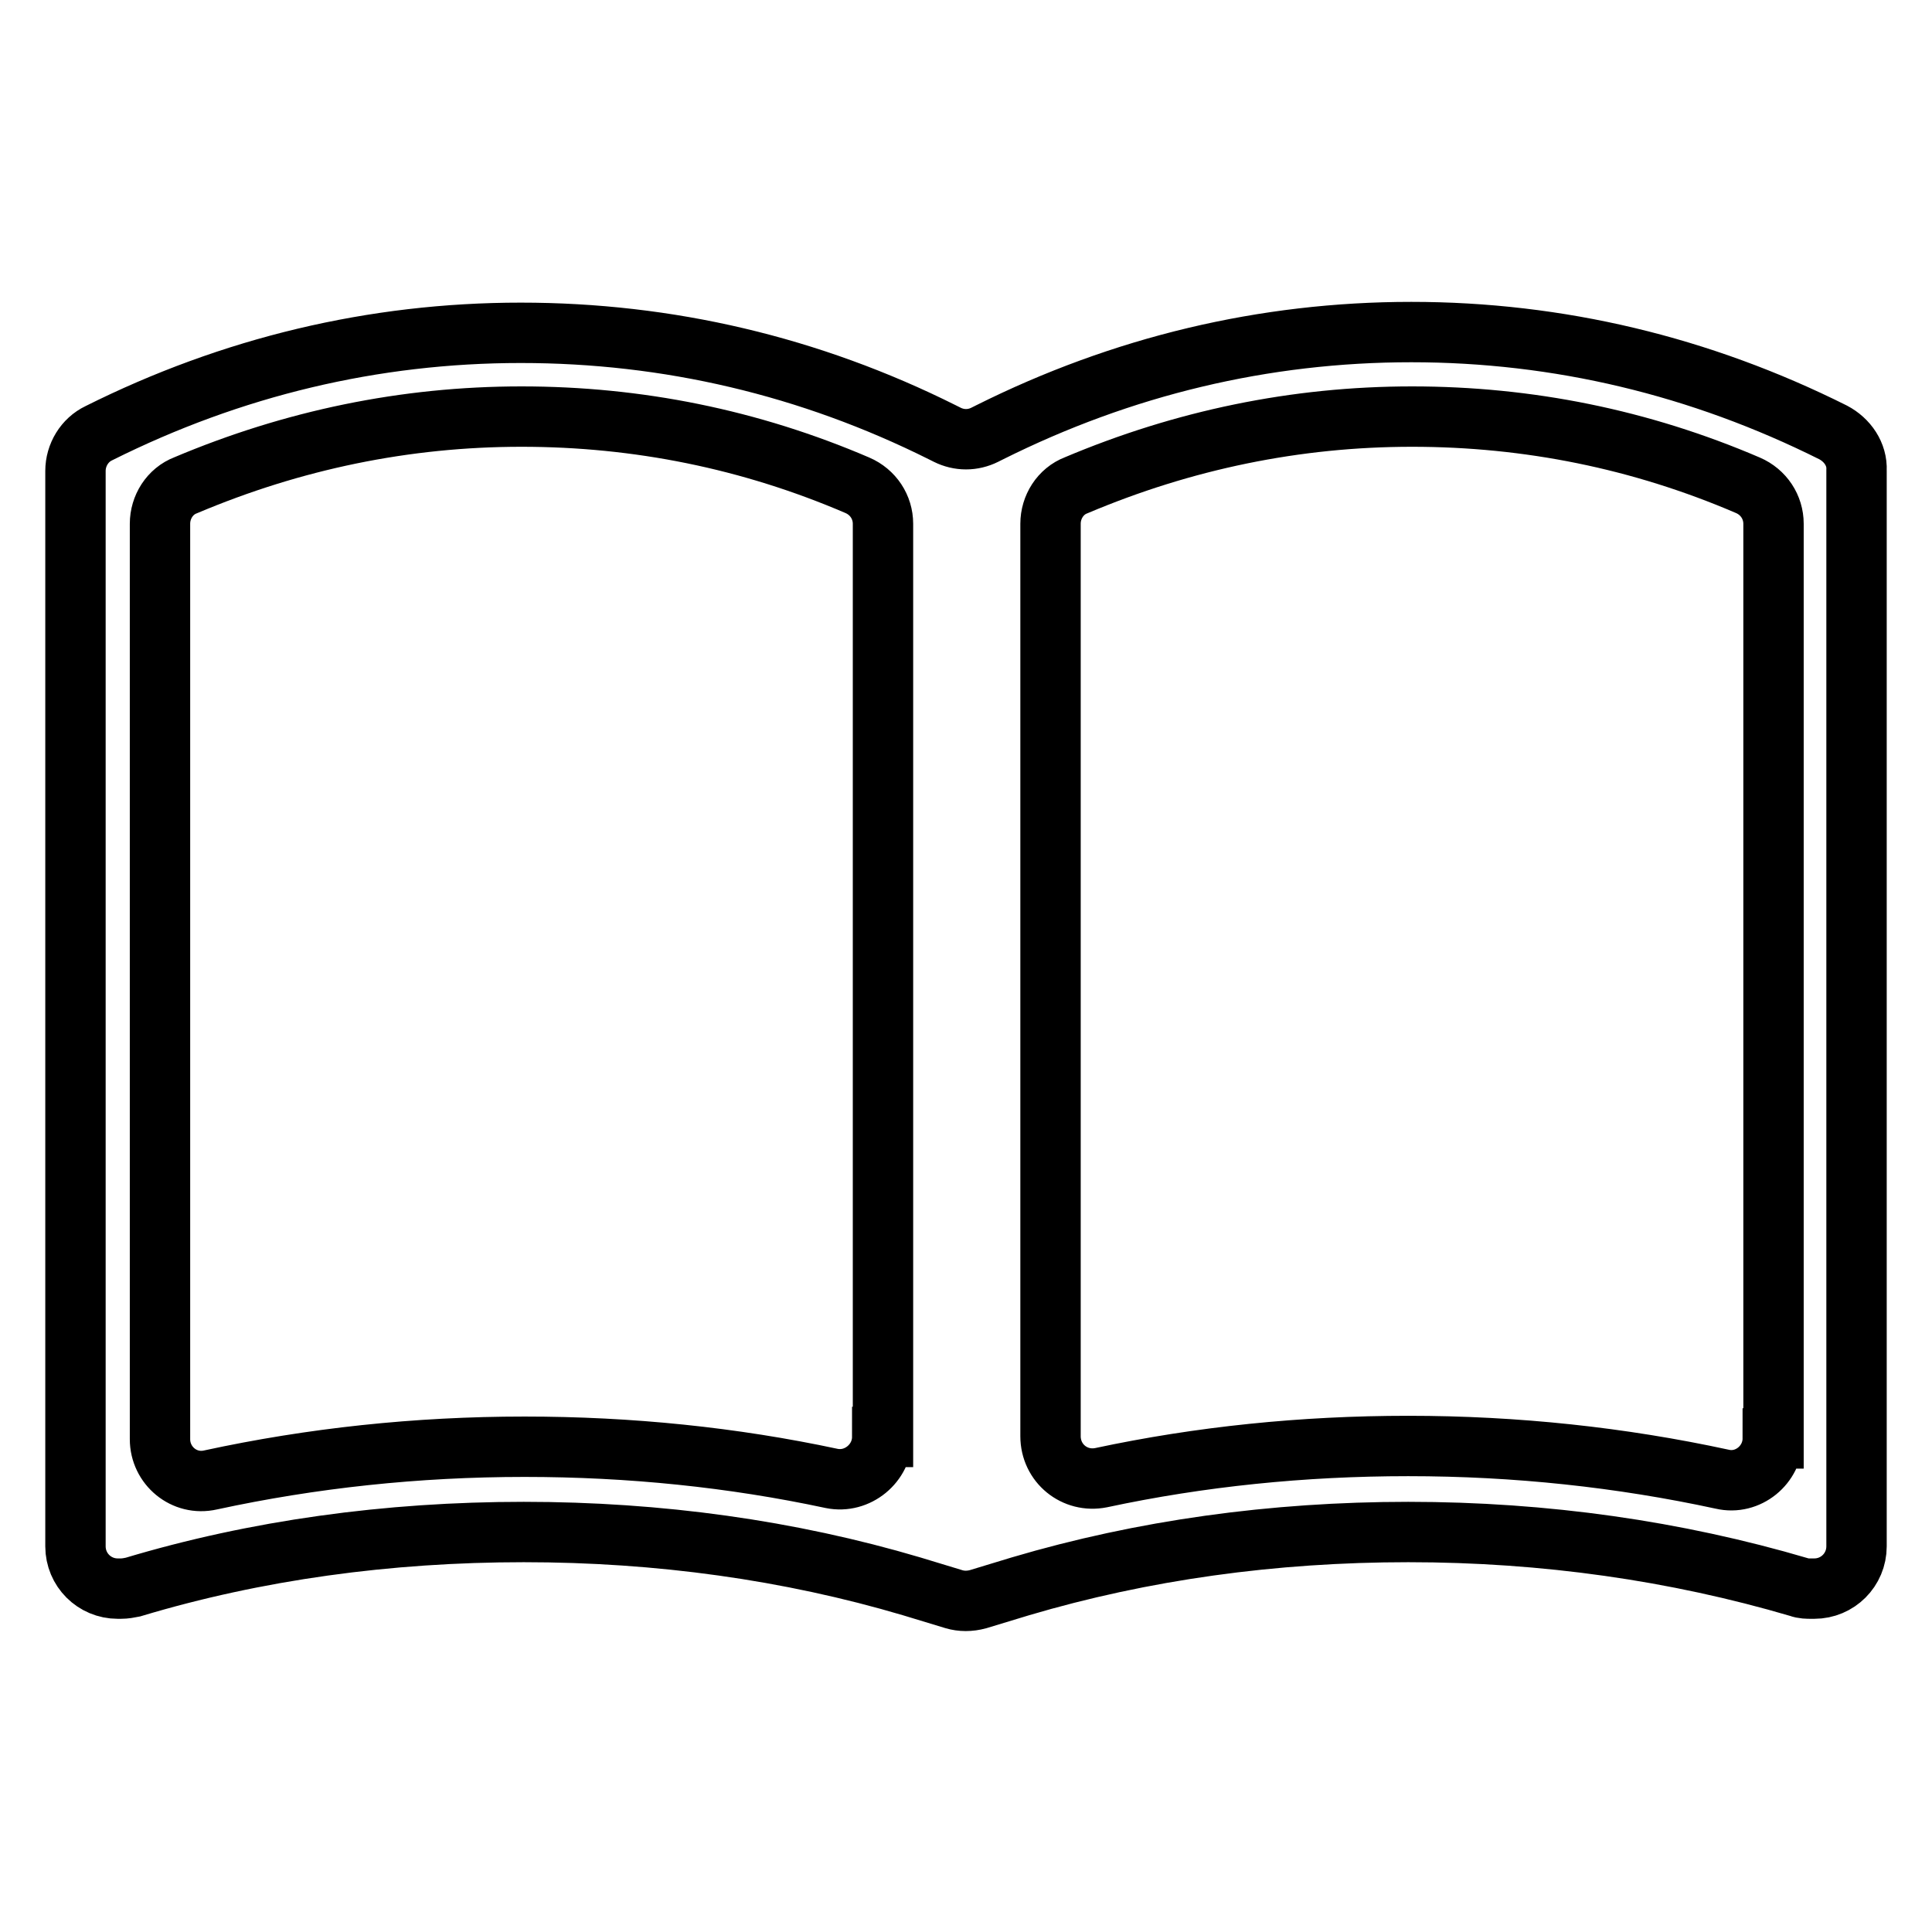
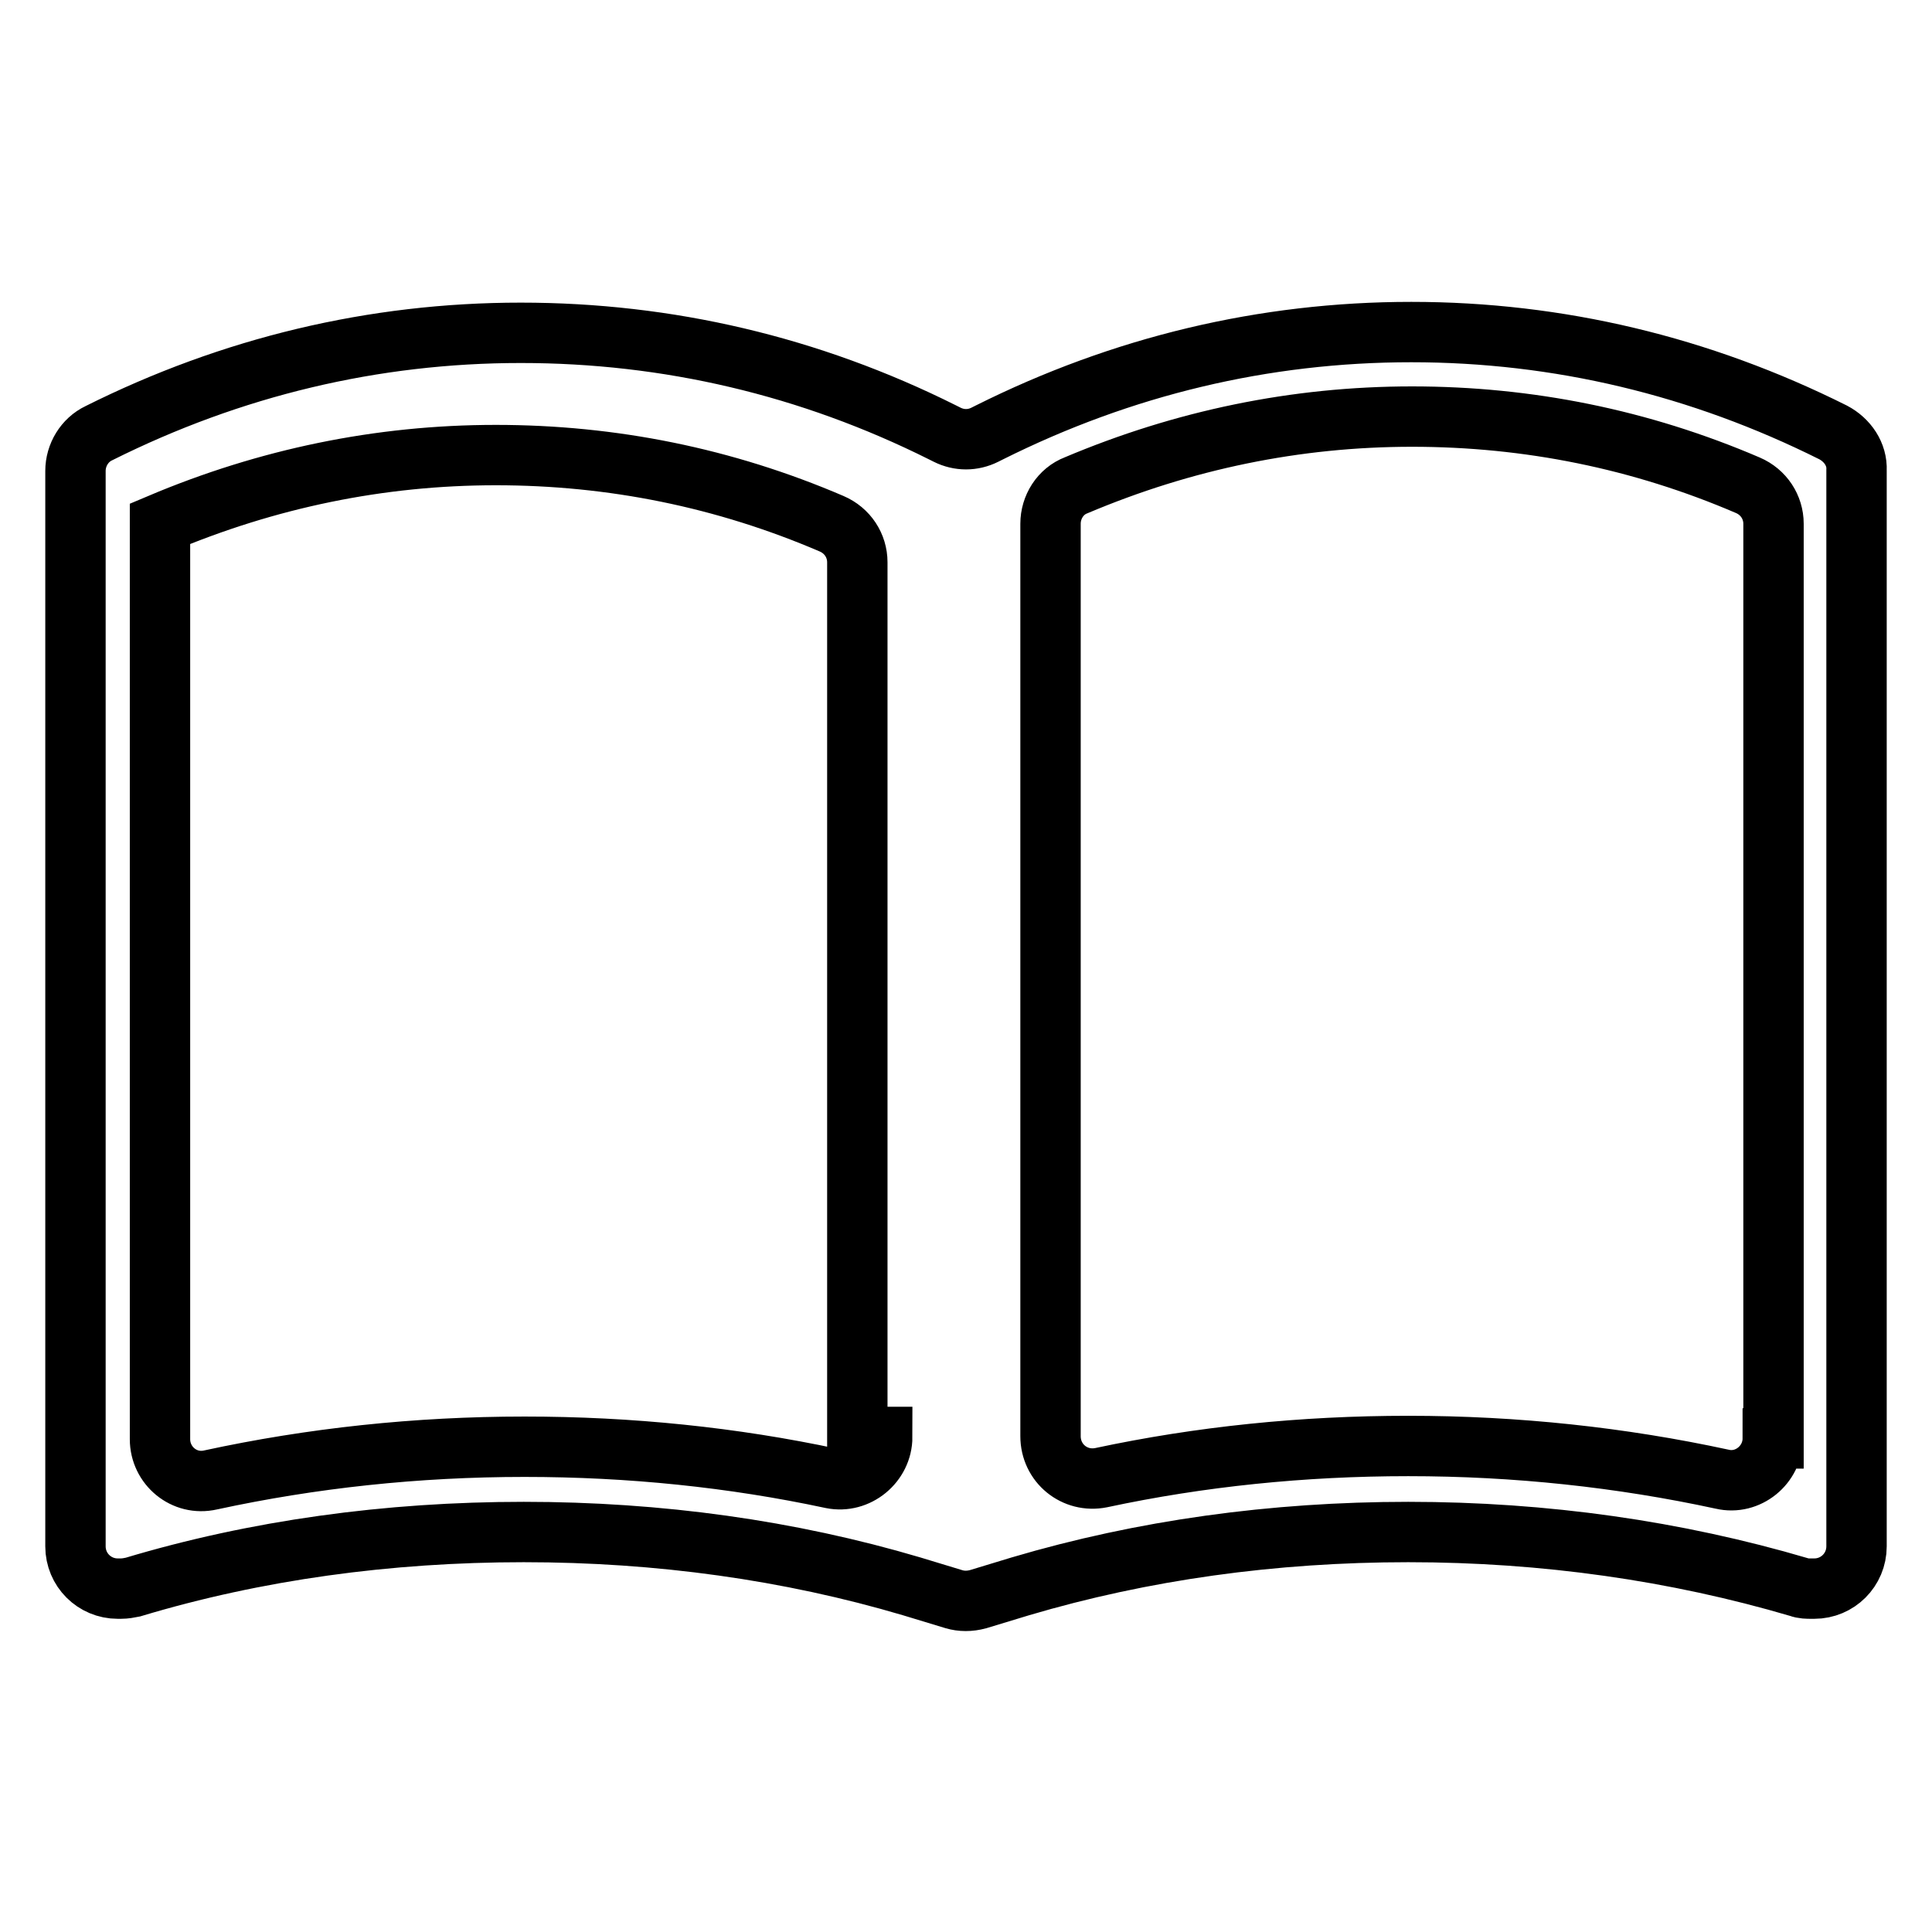
<svg xmlns="http://www.w3.org/2000/svg" version="1.1" x="0px" y="0px" viewBox="0 0 256 256" enable-background="new 0 0 256 256" xml:space="preserve">
  <g>
-     <path stroke-width="8" fill-opacity="0" stroke="#000000" d="M242.9,57.3c-17.6-8.8-36.4-13.3-55.9-13.3c-19.5,0-38.3,4.5-55.9,13.3l-0.6,0.3c-1.6,0.8-3.4,0.8-5,0 l-0.6-0.3C107.3,48.5,88.5,44.1,69,44.1s-38.3,4.5-55.9,13.3c-1.9,0.9-3.1,2.9-3.1,5v142.5c0,3.1,2.5,5.6,5.6,5.6H16 c0.6,0,1.1-0.1,1.6-0.2c16.3-4.9,33.8-7.3,51.8-7.3c17.9,0,35.2,2.4,51.4,7.2l5.6,1.7c1,0.3,2.1,0.3,3.2,0l5.6-1.7 c16.2-4.8,33.5-7.2,51.4-7.2c18.1,0,35.5,2.5,51.8,7.3c0.5,0.2,1.1,0.2,1.6,0.2h0.4c3.1,0,5.6-2.5,5.6-5.6V62.3 C246.1,60.2,244.8,58.3,242.9,57.3L242.9,57.3z M116.9,190.4c0,3.5-3.3,6.2-6.7,5.5c-13.1-2.8-26.7-4.2-40.7-4.2 c-14.3,0-28.2,1.5-41.6,4.4c-3.5,0.8-6.7-1.9-6.7-5.4V69.4c0-2.2,1.3-4.3,3.4-5.1c14.2-6,29.1-9.1,44.5-9.1c15.4,0,30.3,3,44.5,9.1 c2.1,0.9,3.4,2.9,3.4,5.1V190.4z M234.9,190.6c0,3.5-3.3,6.2-6.7,5.4c-13.4-2.9-27.3-4.4-41.6-4.4c-14,0-27.6,1.4-40.7,4.2 c-3.5,0.7-6.7-1.9-6.7-5.5V69.4c0-2.2,1.3-4.3,3.4-5.1c14.2-6,29.1-9.1,44.5-9.1c15.4,0,30.3,3,44.5,9.1c2.1,0.9,3.4,2.9,3.4,5.1 V190.6L234.9,190.6z" />
+     <path stroke-width="8" fill-opacity="0" stroke="#000000" d="M242.9,57.3c-17.6-8.8-36.4-13.3-55.9-13.3c-19.5,0-38.3,4.5-55.9,13.3l-0.6,0.3c-1.6,0.8-3.4,0.8-5,0 l-0.6-0.3C107.3,48.5,88.5,44.1,69,44.1s-38.3,4.5-55.9,13.3c-1.9,0.9-3.1,2.9-3.1,5v142.5c0,3.1,2.5,5.6,5.6,5.6H16 c0.6,0,1.1-0.1,1.6-0.2c16.3-4.9,33.8-7.3,51.8-7.3c17.9,0,35.2,2.4,51.4,7.2l5.6,1.7c1,0.3,2.1,0.3,3.2,0l5.6-1.7 c16.2-4.8,33.5-7.2,51.4-7.2c18.1,0,35.5,2.5,51.8,7.3c0.5,0.2,1.1,0.2,1.6,0.2h0.4c3.1,0,5.6-2.5,5.6-5.6V62.3 C246.1,60.2,244.8,58.3,242.9,57.3L242.9,57.3z M116.9,190.4c0,3.5-3.3,6.2-6.7,5.5c-13.1-2.8-26.7-4.2-40.7-4.2 c-14.3,0-28.2,1.5-41.6,4.4c-3.5,0.8-6.7-1.9-6.7-5.4V69.4c14.2-6,29.1-9.1,44.5-9.1c15.4,0,30.3,3,44.5,9.1 c2.1,0.9,3.4,2.9,3.4,5.1V190.4z M234.9,190.6c0,3.5-3.3,6.2-6.7,5.4c-13.4-2.9-27.3-4.4-41.6-4.4c-14,0-27.6,1.4-40.7,4.2 c-3.5,0.7-6.7-1.9-6.7-5.5V69.4c0-2.2,1.3-4.3,3.4-5.1c14.2-6,29.1-9.1,44.5-9.1c15.4,0,30.3,3,44.5,9.1c2.1,0.9,3.4,2.9,3.4,5.1 V190.6L234.9,190.6z" />
  </g>
</svg>